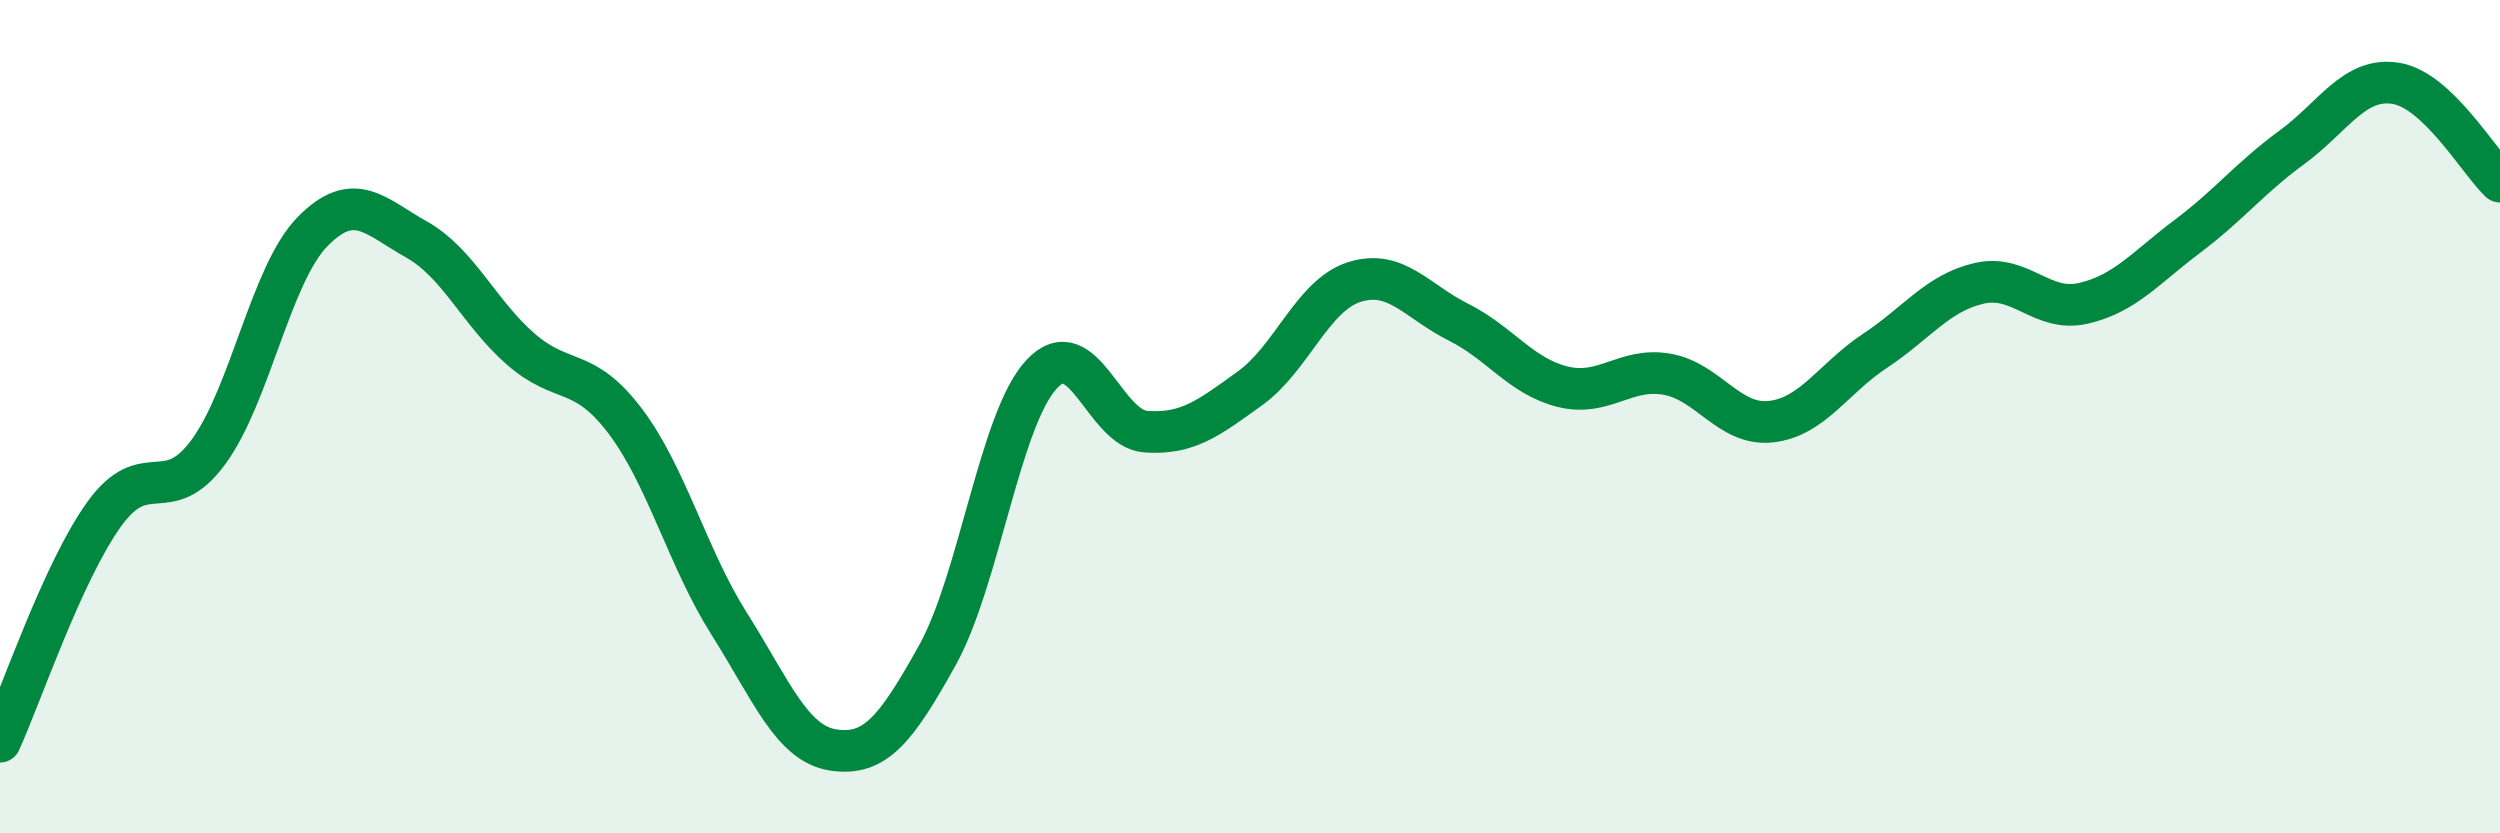
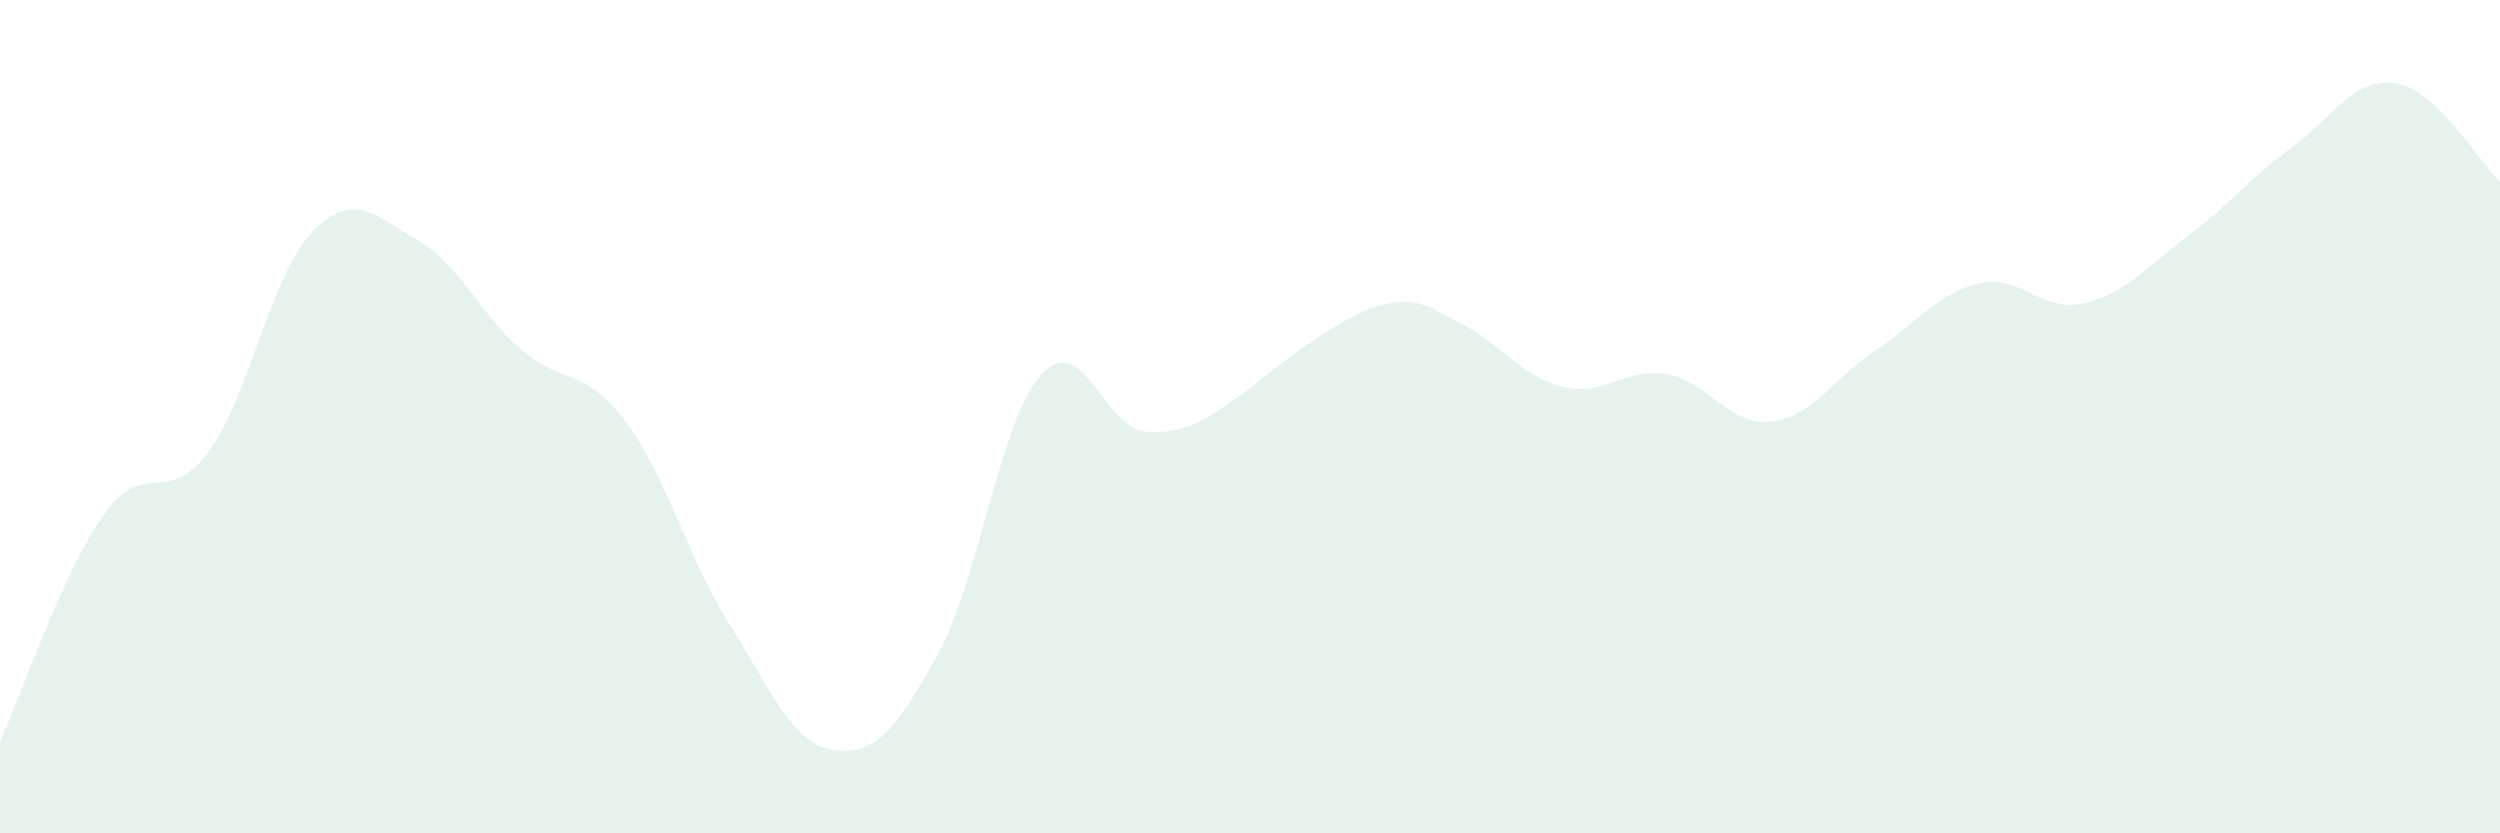
<svg xmlns="http://www.w3.org/2000/svg" width="60" height="20" viewBox="0 0 60 20">
-   <path d="M 0,17.8 C 0.5,16.71 1.5,13.73 2.5,12.34 C 3.5,10.95 4,12.21 5,10.85 C 6,9.49 6.5,6.58 7.5,5.56 C 8.5,4.54 9,5.19 10,5.75 C 11,6.31 11.5,7.51 12.5,8.38 C 13.5,9.25 14,8.78 15,10.1 C 16,11.42 16.5,13.39 17.5,14.97 C 18.5,16.55 19,17.85 20,18 C 21,18.15 21.5,17.52 22.5,15.72 C 23.5,13.92 24,10.05 25,8.98 C 26,7.91 26.5,10.29 27.5,10.36 C 28.5,10.43 29,10.04 30,9.32 C 31,8.6 31.5,7.09 32.5,6.77 C 33.5,6.45 34,7.23 35,7.73 C 36,8.23 36.5,9.03 37.5,9.28 C 38.5,9.53 39,8.81 40,8.98 C 41,9.15 41.5,10.23 42.5,10.12 C 43.5,10.01 44,9.08 45,8.42 C 46,7.76 46.5,7.03 47.5,6.8 C 48.5,6.57 49,7.51 50,7.28 C 51,7.05 51.5,6.42 52.5,5.67 C 53.5,4.92 54,4.27 55,3.54 C 56,2.81 56.5,1.84 57.5,2 C 58.5,2.16 59.5,3.89 60,4.36L60 20L0 20Z" fill="#008740" opacity="0.1" stroke-linecap="round" stroke-linejoin="round" />
-   <path d="M 0,17.8 C 0.5,16.71 1.5,13.73 2.5,12.34 C 3.5,10.95 4,12.21 5,10.85 C 6,9.49 6.5,6.58 7.5,5.56 C 8.5,4.54 9,5.19 10,5.75 C 11,6.31 11.5,7.51 12.5,8.38 C 13.5,9.25 14,8.78 15,10.1 C 16,11.42 16.5,13.39 17.5,14.97 C 18.5,16.55 19,17.85 20,18 C 21,18.15 21.5,17.52 22.5,15.72 C 23.5,13.92 24,10.05 25,8.98 C 26,7.91 26.5,10.29 27.5,10.36 C 28.5,10.43 29,10.04 30,9.32 C 31,8.6 31.5,7.09 32.5,6.77 C 33.5,6.45 34,7.23 35,7.73 C 36,8.23 36.5,9.03 37.5,9.28 C 38.5,9.53 39,8.81 40,8.98 C 41,9.15 41.5,10.23 42.5,10.12 C 43.5,10.01 44,9.08 45,8.42 C 46,7.76 46.5,7.03 47.5,6.8 C 48.5,6.57 49,7.51 50,7.28 C 51,7.05 51.5,6.42 52.5,5.67 C 53.5,4.92 54,4.27 55,3.54 C 56,2.81 56.5,1.84 57.5,2 C 58.5,2.16 59.5,3.89 60,4.36" stroke="#008740" stroke-width="1" fill="none" stroke-linecap="round" stroke-linejoin="round" />
+   <path d="M 0,17.8 C 0.5,16.71 1.5,13.73 2.5,12.34 C 3.5,10.95 4,12.21 5,10.85 C 6,9.49 6.5,6.58 7.5,5.56 C 8.5,4.54 9,5.19 10,5.75 C 11,6.31 11.5,7.51 12.5,8.38 C 13.5,9.25 14,8.78 15,10.1 C 16,11.42 16.5,13.39 17.5,14.97 C 18.5,16.55 19,17.85 20,18 C 21,18.15 21.5,17.52 22.5,15.72 C 23.5,13.92 24,10.05 25,8.98 C 26,7.91 26.5,10.29 27.5,10.36 C 28.5,10.43 29,10.04 30,9.32 C 33.5,6.45 34,7.23 35,7.73 C 36,8.23 36.5,9.03 37.5,9.28 C 38.5,9.53 39,8.81 40,8.98 C 41,9.15 41.5,10.23 42.5,10.12 C 43.5,10.01 44,9.08 45,8.42 C 46,7.76 46.5,7.03 47.5,6.8 C 48.5,6.57 49,7.51 50,7.28 C 51,7.05 51.5,6.42 52.5,5.67 C 53.5,4.92 54,4.27 55,3.54 C 56,2.81 56.5,1.84 57.5,2 C 58.5,2.16 59.5,3.89 60,4.36L60 20L0 20Z" fill="#008740" opacity="0.1" stroke-linecap="round" stroke-linejoin="round" />
</svg>